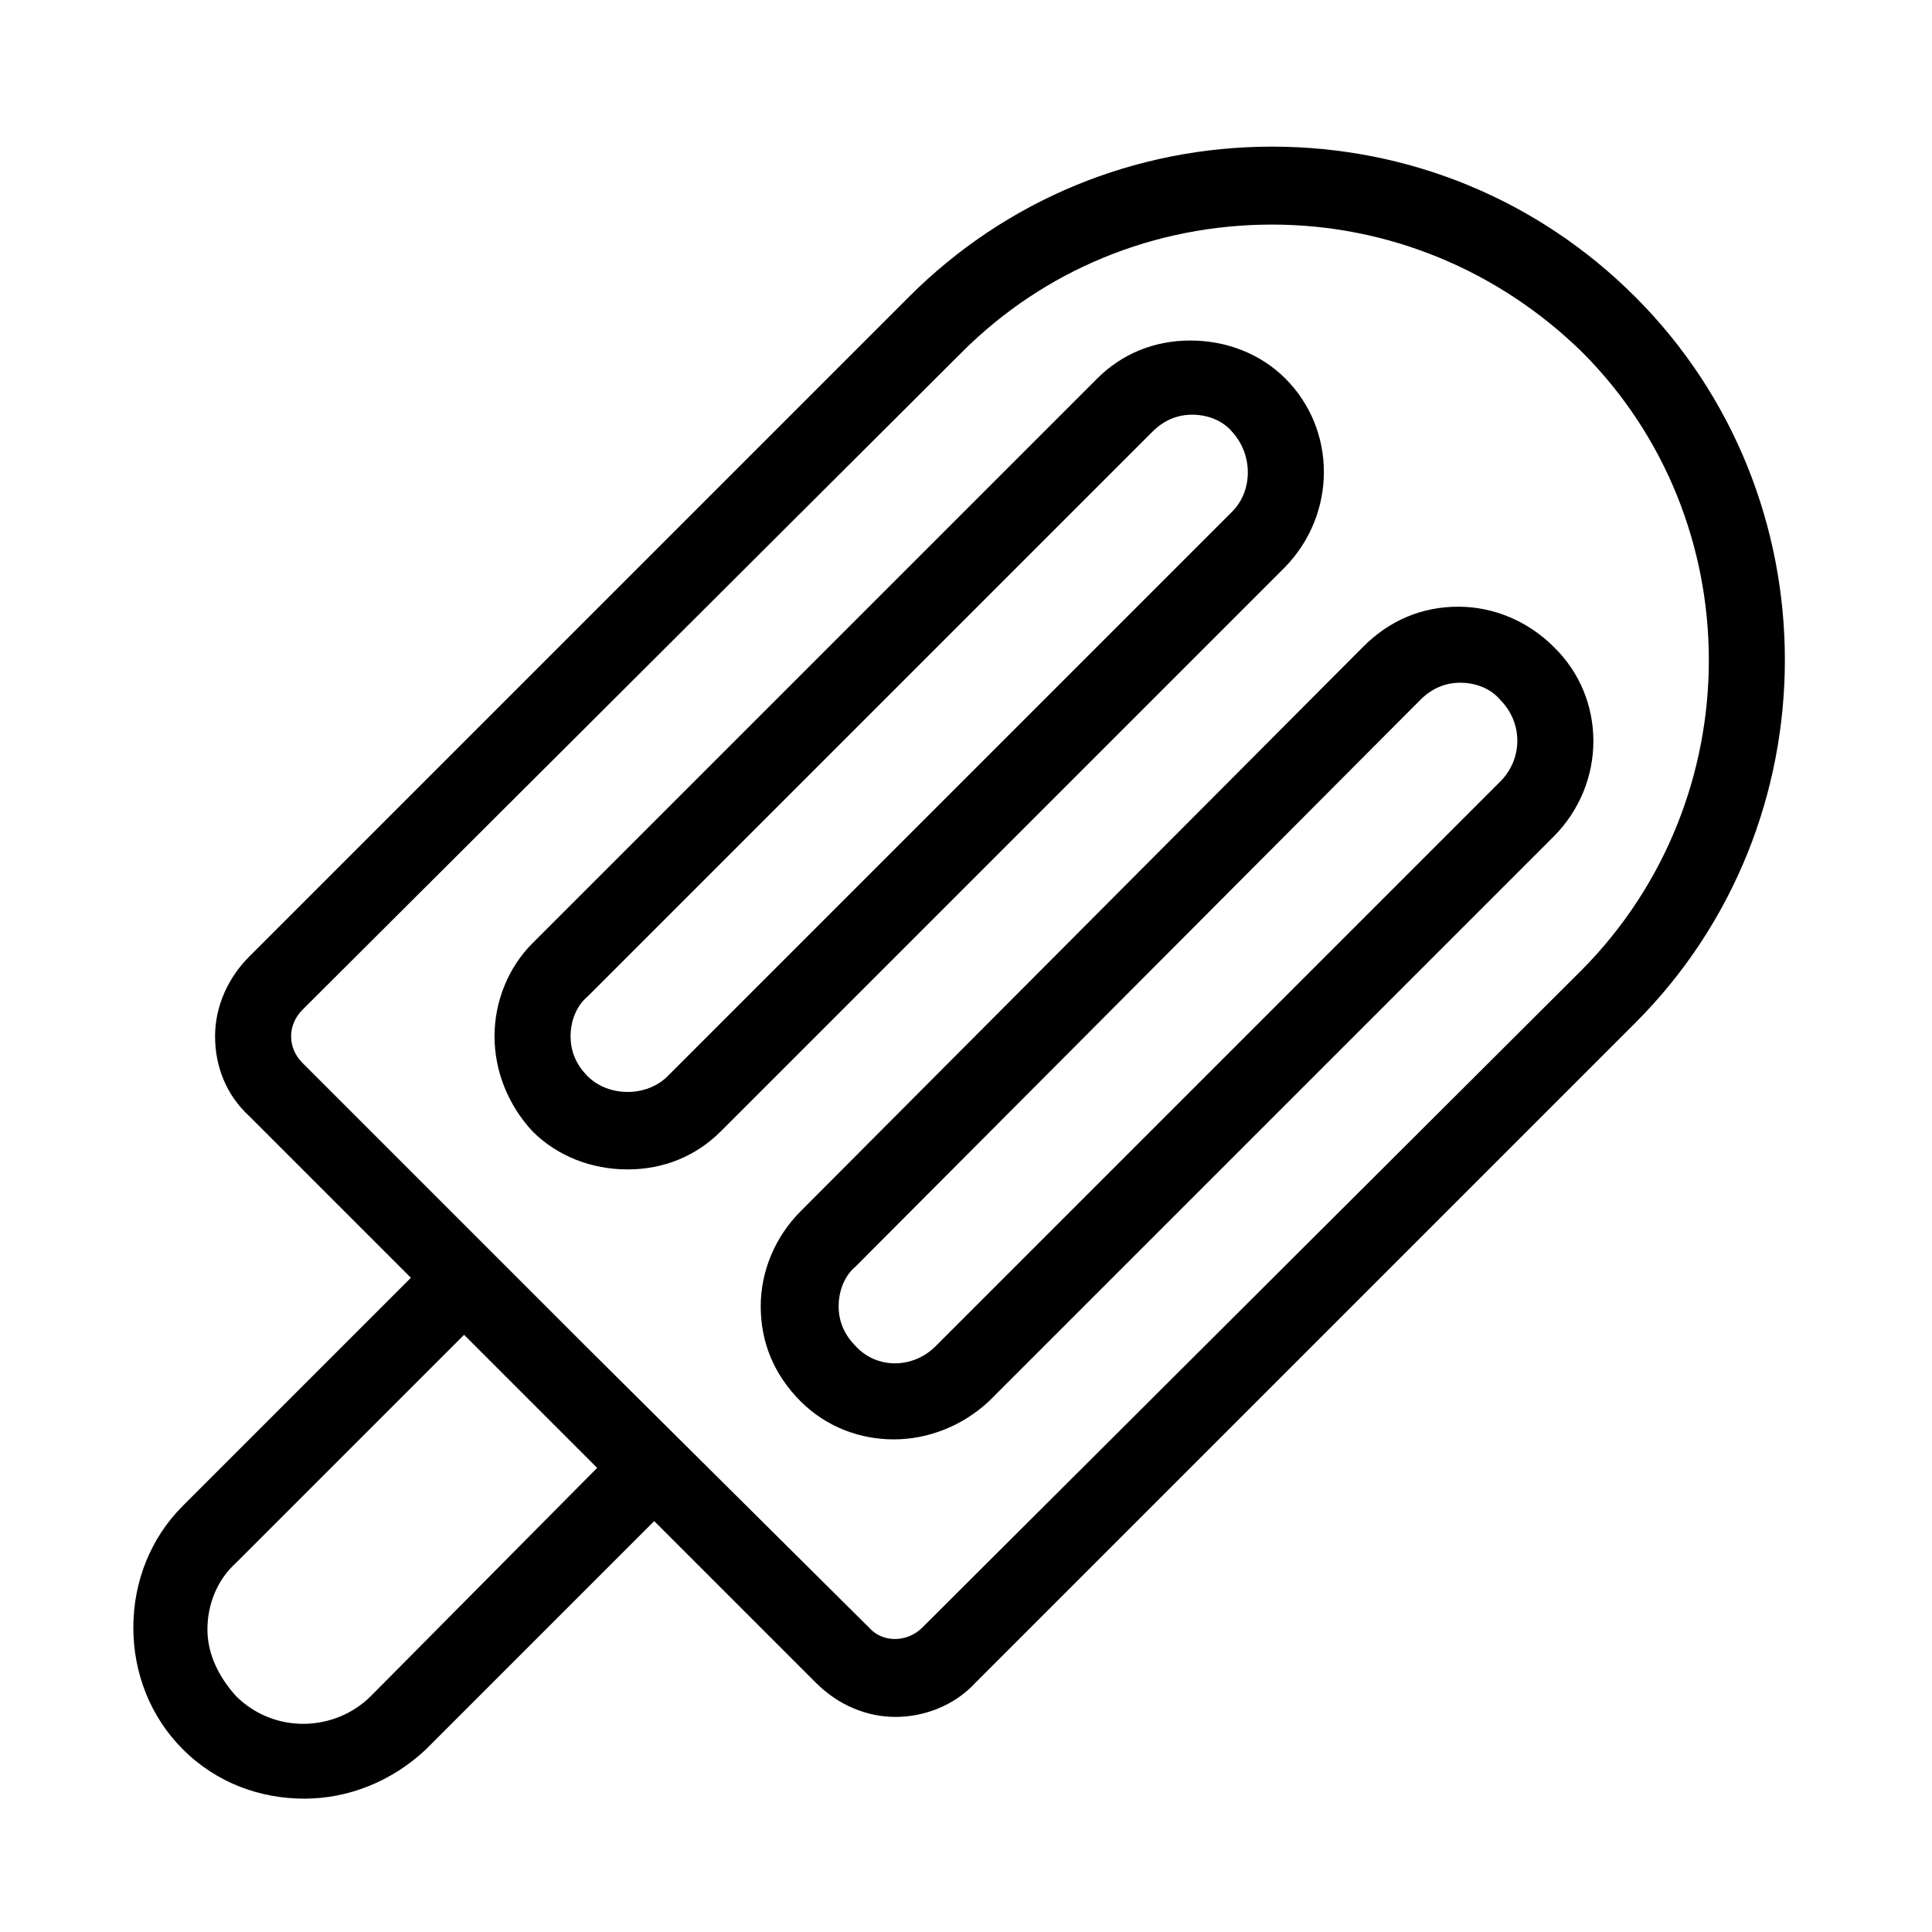
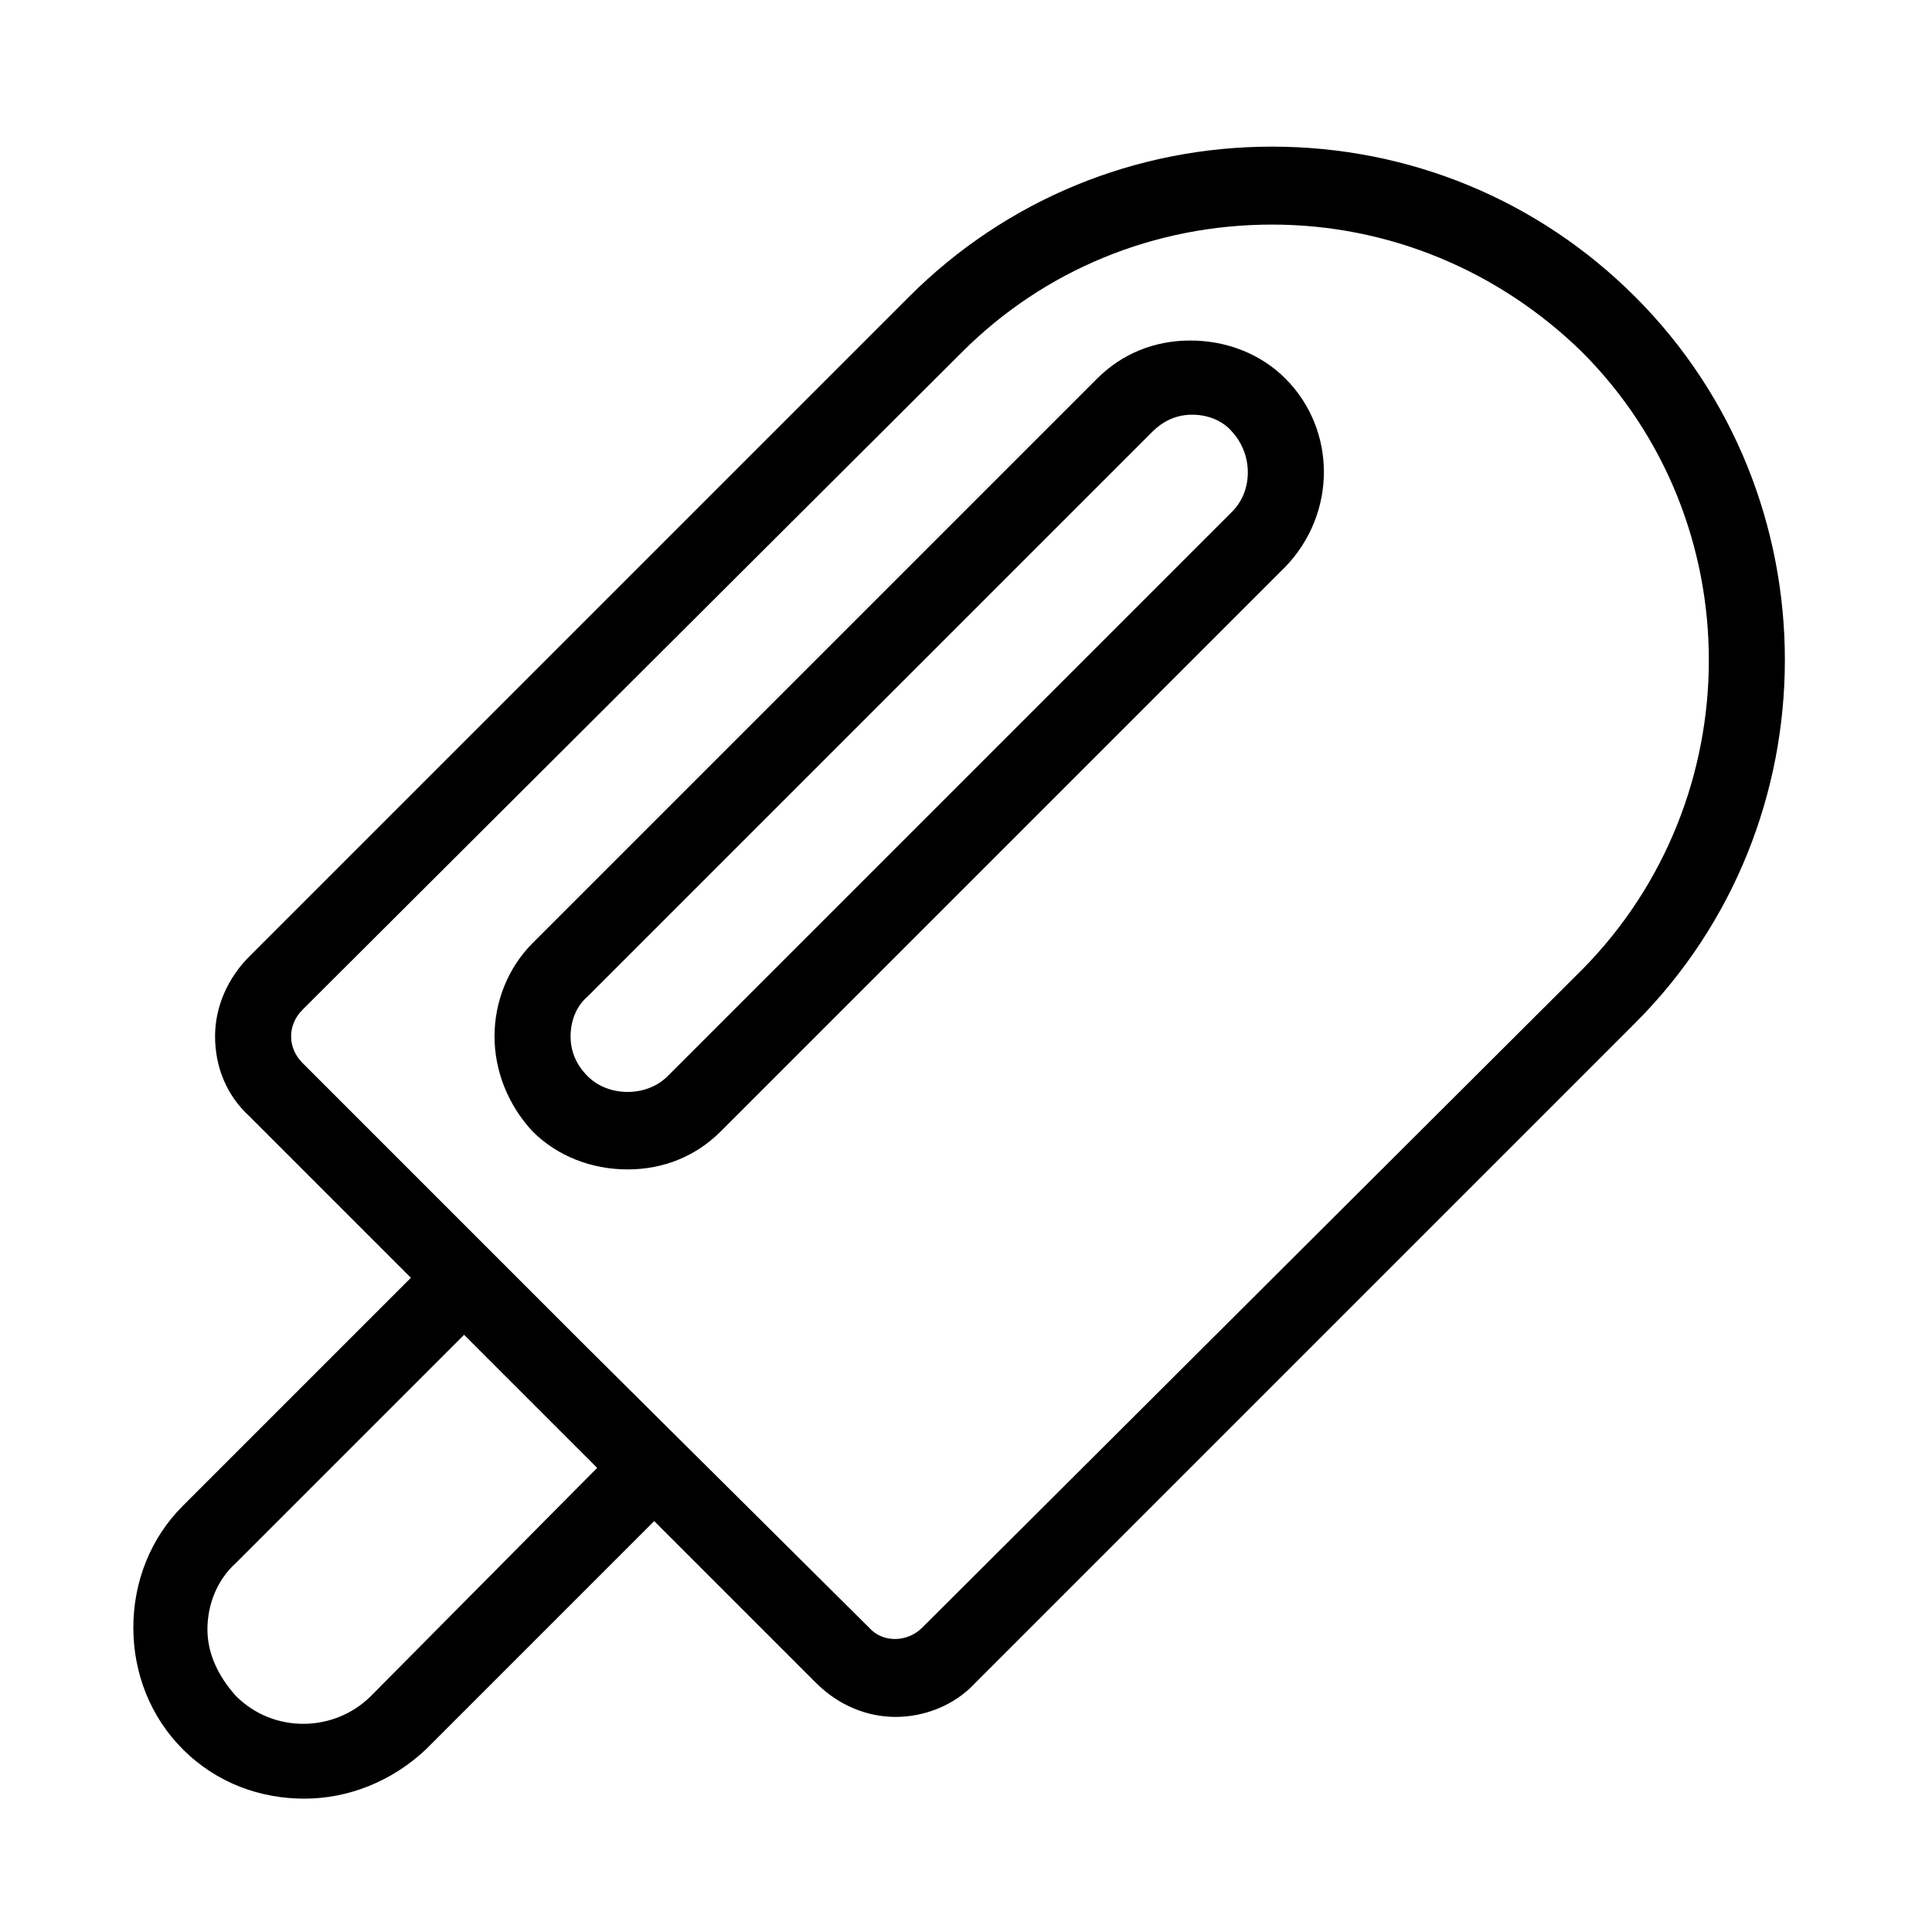
<svg xmlns="http://www.w3.org/2000/svg" fill="#000000" width="800px" height="800px" version="1.1" viewBox="144 144 512 512">
  <g>
    <path d="m577.34 222.66c-25.695-25.695-59.953-39.801-96.227-39.801-36.273 0-70.535 14.105-96.227 39.801l-174.82 174.82c-5.543 5.543-9.07 13.098-9.07 21.16s3.023 15.617 9.07 21.16l42.824 42.824-60.457 60.457c-8.566 8.566-13.098 20.152-13.098 32.242 0 12.09 4.535 23.68 13.098 32.242 9.07 9.07 20.656 13.098 32.242 13.098s23.176-4.535 32.242-13.098l60.457-60.457 42.824 42.824c6.047 6.047 13.602 9.07 21.16 9.07 7.559 0 15.617-3.023 21.16-9.07l174.82-174.82c52.898-52.902 52.898-139.55 0-192.46zm-335.04 370.8c-9.574 9.574-25.695 10.078-35.77 0-4.535-5.039-7.559-11.082-7.559-17.633s2.519-13.098 7.559-17.633l60.457-60.457 35.266 35.266zm320.93-192.45-174.82 174.32c-4.031 4.031-10.578 4.031-14.105 0l-75.066-74.562-75.07-75.07c-2.016-2.016-3.023-4.535-3.023-7.055s1.008-5.039 3.023-7.055l174.82-174.32c21.664-21.664 50.883-33.754 82.121-33.754 30.73 0 59.953 12.09 82.121 33.754 44.84 44.84 44.84 118.4 0.004 163.74z" />
    <path d="m484.64 244.32c-6.551-6.551-15.617-10.078-25.191-10.078-9.574 0-18.137 3.527-24.688 10.078l-149.63 149.63c-6.551 6.551-10.078 15.617-10.078 24.688s3.527 18.137 10.078 25.191c6.551 6.551 15.617 10.078 25.191 10.078 9.574 0 18.137-3.527 24.688-10.078l149.63-149.63c13.605-14.105 13.605-36.273 0-49.879zm-14.105 35.27-149.63 149.63c-5.543 5.543-15.617 5.543-21.16 0-3.023-3.023-4.535-6.551-4.535-10.578 0-4.031 1.512-8.062 4.535-10.578l149.63-149.63c3.023-3.023 6.551-4.535 10.578-4.535 4.031 0 8.062 1.512 10.578 4.535 5.543 6.043 5.543 15.617 0 21.16z" />
-     <path d="m555.68 315.36c-6.551-6.551-15.617-10.578-25.191-10.578s-18.137 3.527-25.191 10.578l-149.12 149.63c-6.551 6.551-10.578 15.617-10.578 25.191 0 9.574 3.527 18.137 10.578 25.191 7.055 7.055 16.121 10.078 24.688 10.078 9.07 0 18.137-3.527 25.191-10.078l149.63-149.63c14.102-14.105 14.102-36.777-0.004-50.379zm-14.105 35.77-149.63 149.63c-6.047 6.047-15.617 6.047-21.16 0-3.023-3.023-4.535-6.551-4.535-10.578 0-4.031 1.512-8.062 4.535-10.578l149.63-150.14c3.023-3.023 6.551-4.535 10.578-4.535 4.031 0 8.062 1.512 10.578 4.535 6.047 6.047 6.047 15.617 0.004 21.664z" />
  </g>
</svg>